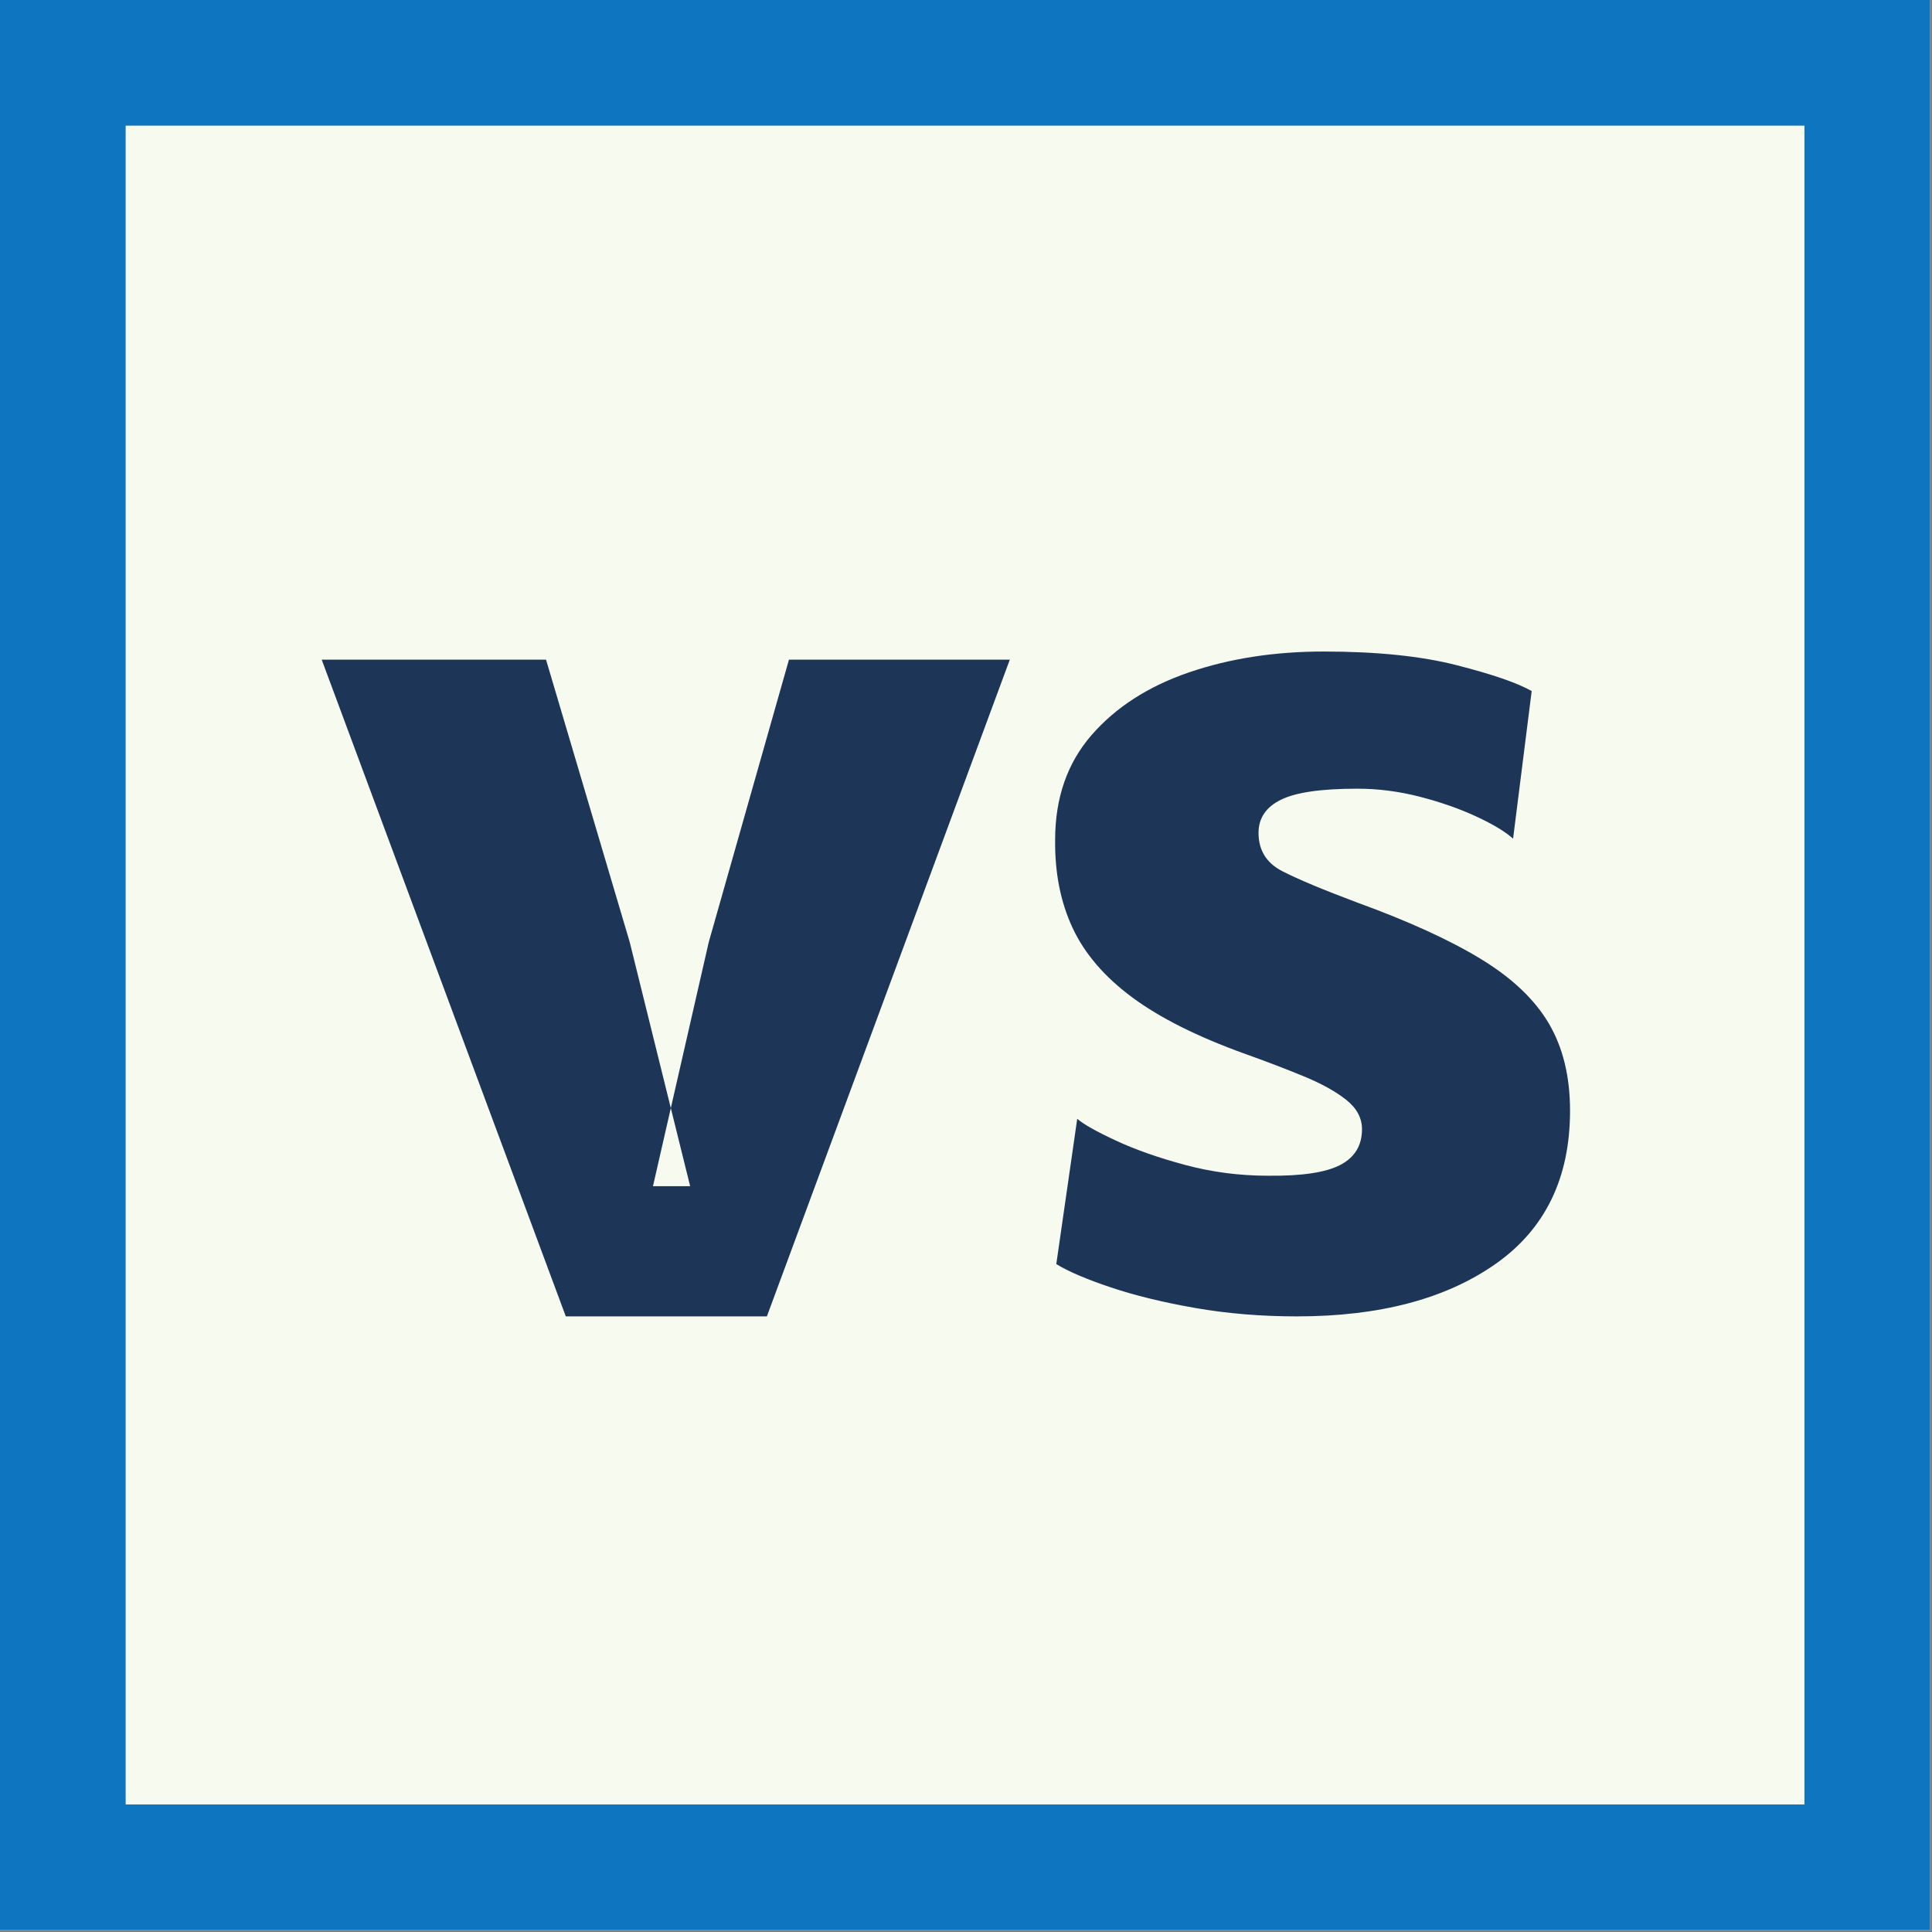
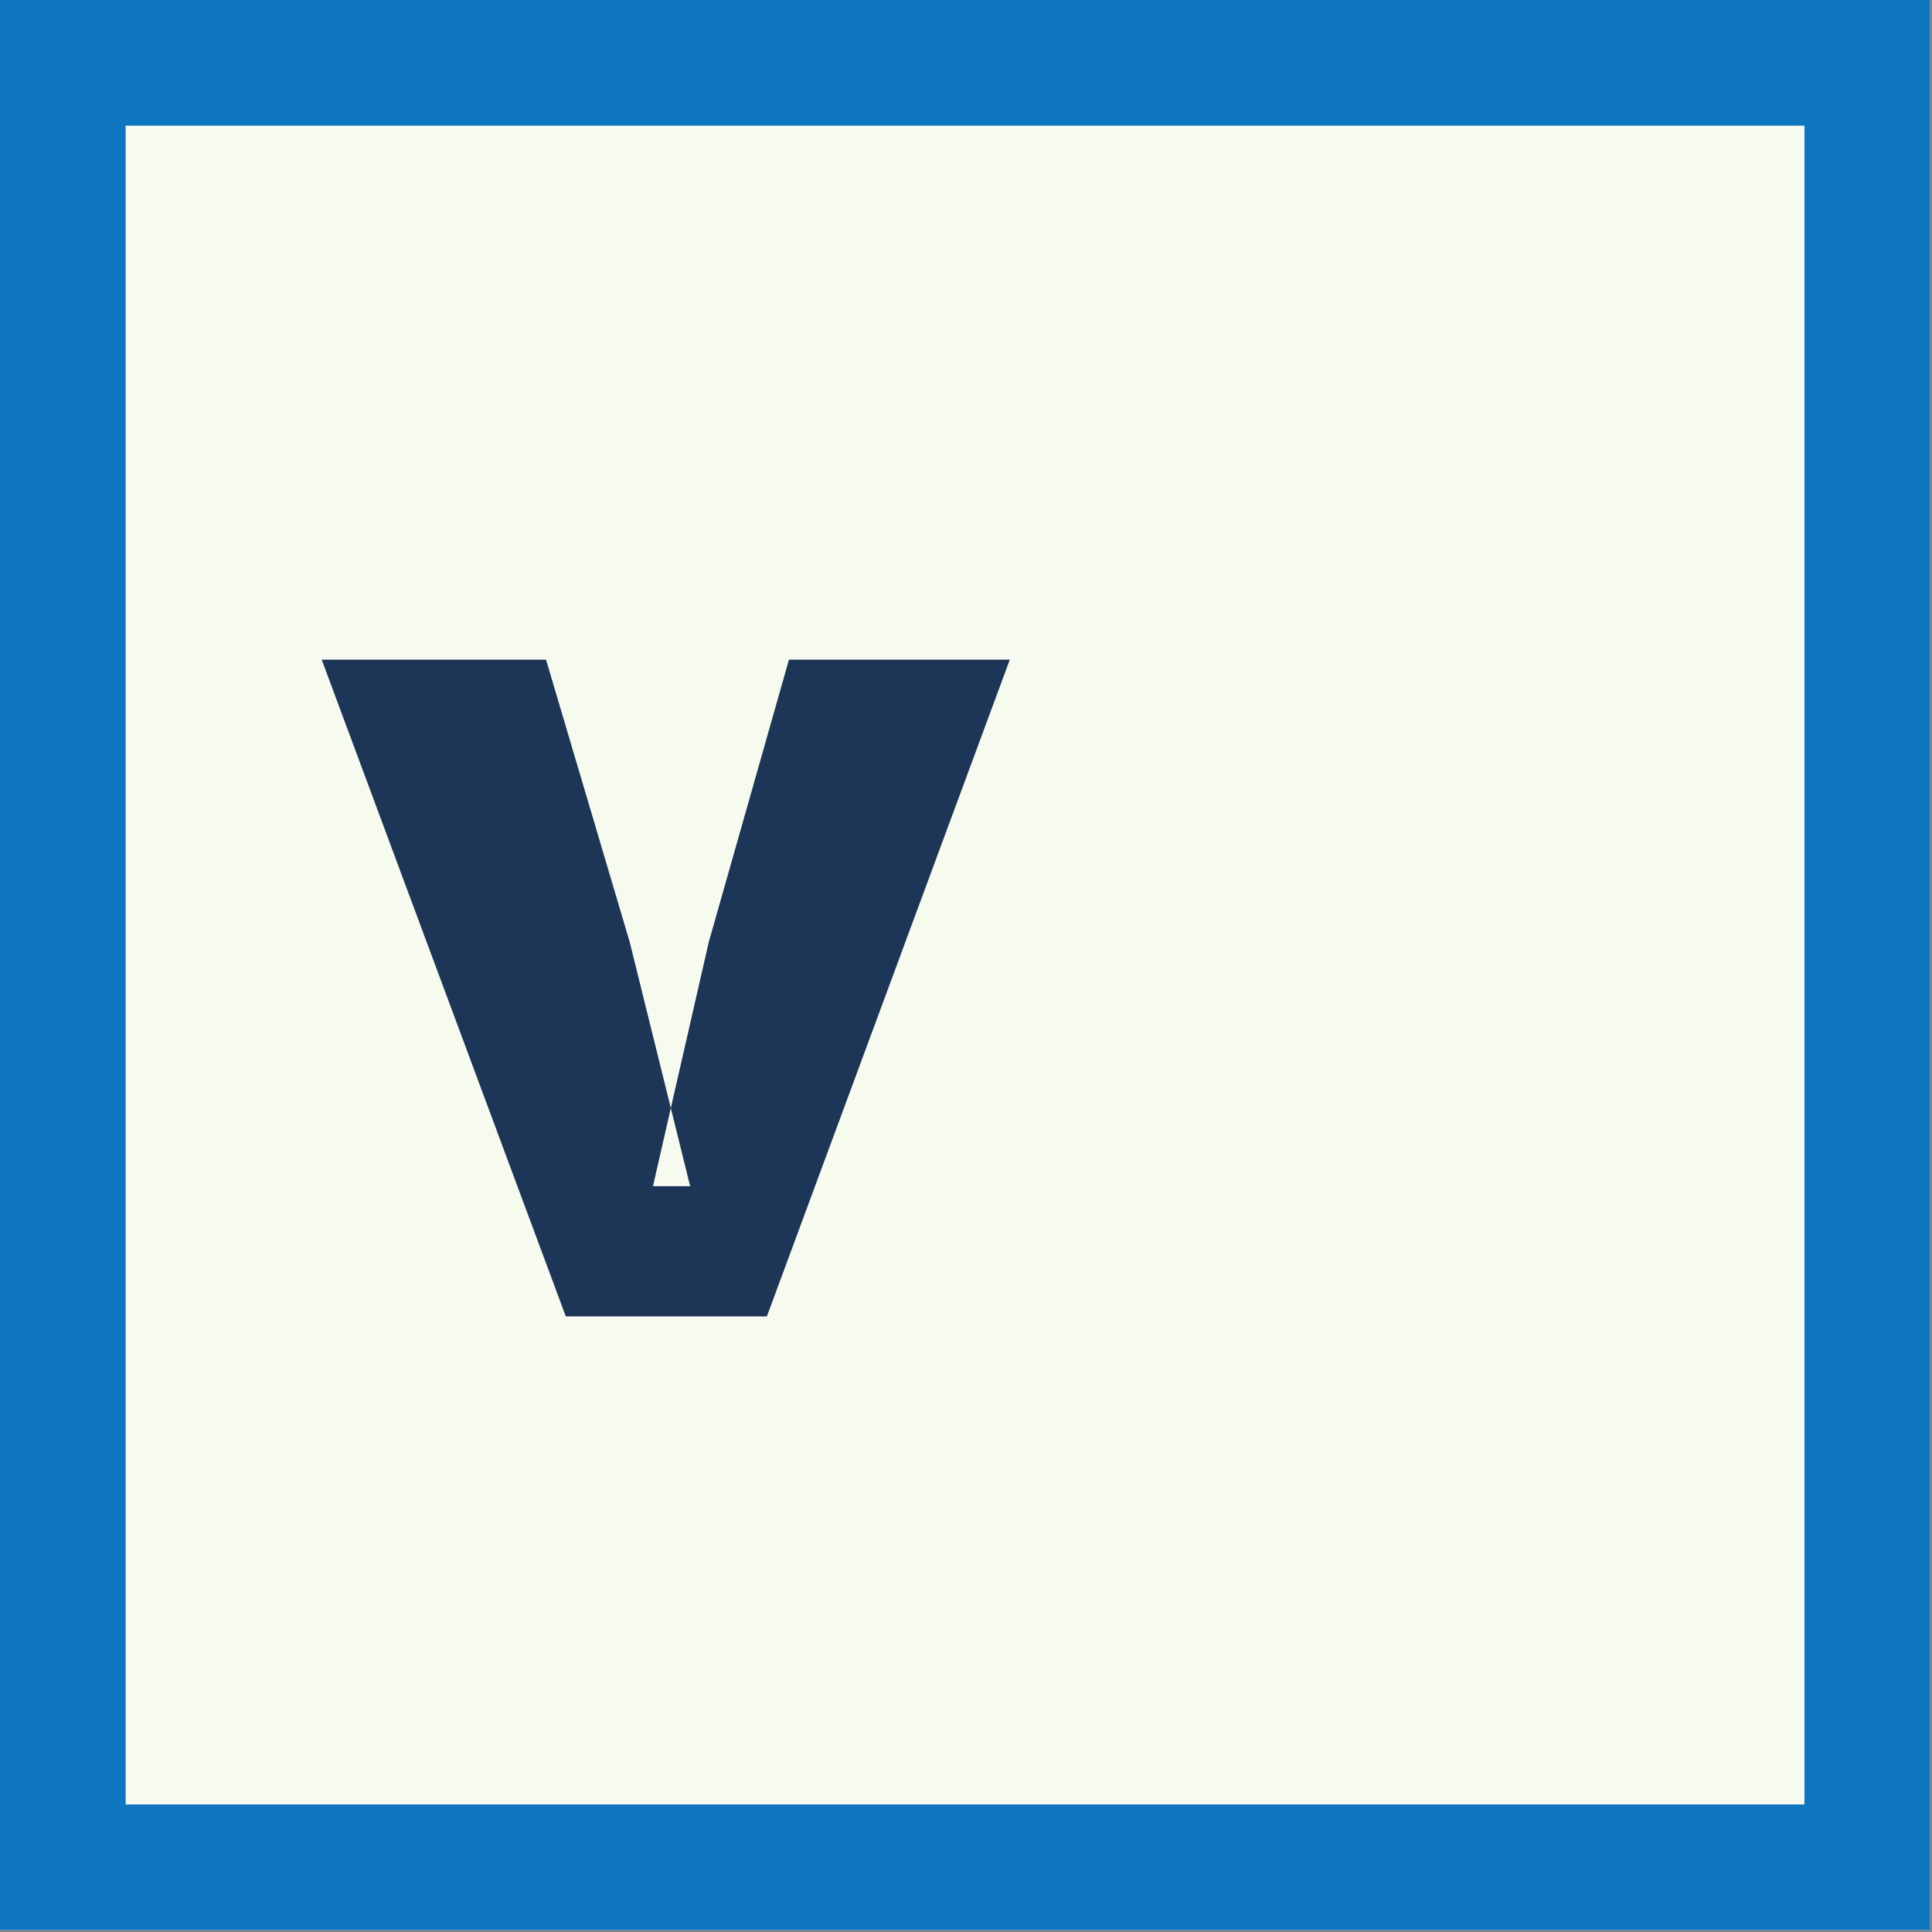
<svg xmlns="http://www.w3.org/2000/svg" width="100%" height="100%" viewBox="0 0 123 123" style="fill-rule:evenodd;clip-rule:evenodd;stroke-linejoin:round;stroke-miterlimit:2;" version="1.1" xml:space="preserve">
  <rect x="0" y="0" width="123" height="123" fill="#808080" stroke="none" />
  <style>
        .border { fill: #0e75c1 }
        @media (prefers-color-scheme: dark) {
            .border { fill: #1eb4ff) }
        }

        .text { fill: #1d3557 }
        @media (prefers-color-scheme: dark) {
            .text { fill: #f7faee }
        }

        .background { fill: #f7faee }
        @media (prefers-color-scheme: dark) {
            .background { fill: #1d3557 }
        }
    </style>
  <rect x="0" y="0" width="122.88" height="122.88" class="background" />
-   <path d="M122.88,0l0,122.88l-122.88,0l0,-122.88l122.88,0Zm-8,8l-106.88,-0l0,106.88l106.88,-0l-0,-106.88Z" class="border" />
+   <path d="M122.88,0l0,122.88l-122.88,0l0,-122.88l122.88,0Zm-8,8l-106.88,-0l0,106.88l106.88,-0Z" class="border" />
  <g>
    <path d="M36.021,83.807l-15.54,-41.81l14.282,0l5.328,17.982l3.848,15.54l-2.368,0l3.552,-15.54l5.106,-17.982l14.06,0l-15.466,41.81l-12.802,0Z" class="text" />
-     <path d="M67.249,80.477l1.332,-9.25c0.395,0.345 1.215,0.808 2.461,1.387c1.246,0.58 2.719,1.098 4.421,1.554c1.702,0.456 3.453,0.684 5.254,0.684c2.146,0.025 3.681,-0.203 4.606,-0.684c0.925,-0.481 1.388,-1.24 1.388,-2.275c0,-0.715 -0.333,-1.338 -0.999,-1.869c-0.666,-0.53 -1.566,-1.03 -2.701,-1.498c-1.135,-0.469 -2.393,-0.95 -3.774,-1.443c-3.009,-1.085 -5.396,-2.282 -7.159,-3.589c-1.764,-1.307 -3.028,-2.781 -3.793,-4.421c-0.765,-1.64 -1.135,-3.509 -1.11,-5.606c0,-2.664 0.771,-4.884 2.312,-6.66c1.542,-1.776 3.608,-3.108 6.197,-3.996c2.59,-0.888 5.451,-1.332 8.584,-1.332c3.379,0 6.204,0.29 8.473,0.87c2.269,0.58 3.86,1.128 4.773,1.646l-1.184,9.398c-0.493,-0.444 -1.27,-0.913 -2.331,-1.406c-1.061,-0.493 -2.257,-0.913 -3.589,-1.258c-1.332,-0.345 -2.664,-0.518 -3.996,-0.518c-2.294,0 -3.916,0.234 -4.865,0.703c-0.95,0.469 -1.425,1.172 -1.425,2.109c0,1.11 0.506,1.924 1.517,2.442c1.011,0.518 2.602,1.184 4.773,1.998c3.256,1.184 5.877,2.38 7.862,3.589c1.986,1.209 3.429,2.578 4.329,4.107c0.9,1.529 1.351,3.379 1.351,5.55c0,4.292 -1.585,7.548 -4.755,9.768c-3.17,2.22 -7.381,3.33 -12.636,3.33c-2.269,0 -4.428,-0.179 -6.475,-0.536c-2.047,-0.358 -3.842,-0.796 -5.383,-1.314c-1.542,-0.518 -2.695,-1.011 -3.46,-1.48Z" class="text" />
  </g>
</svg>